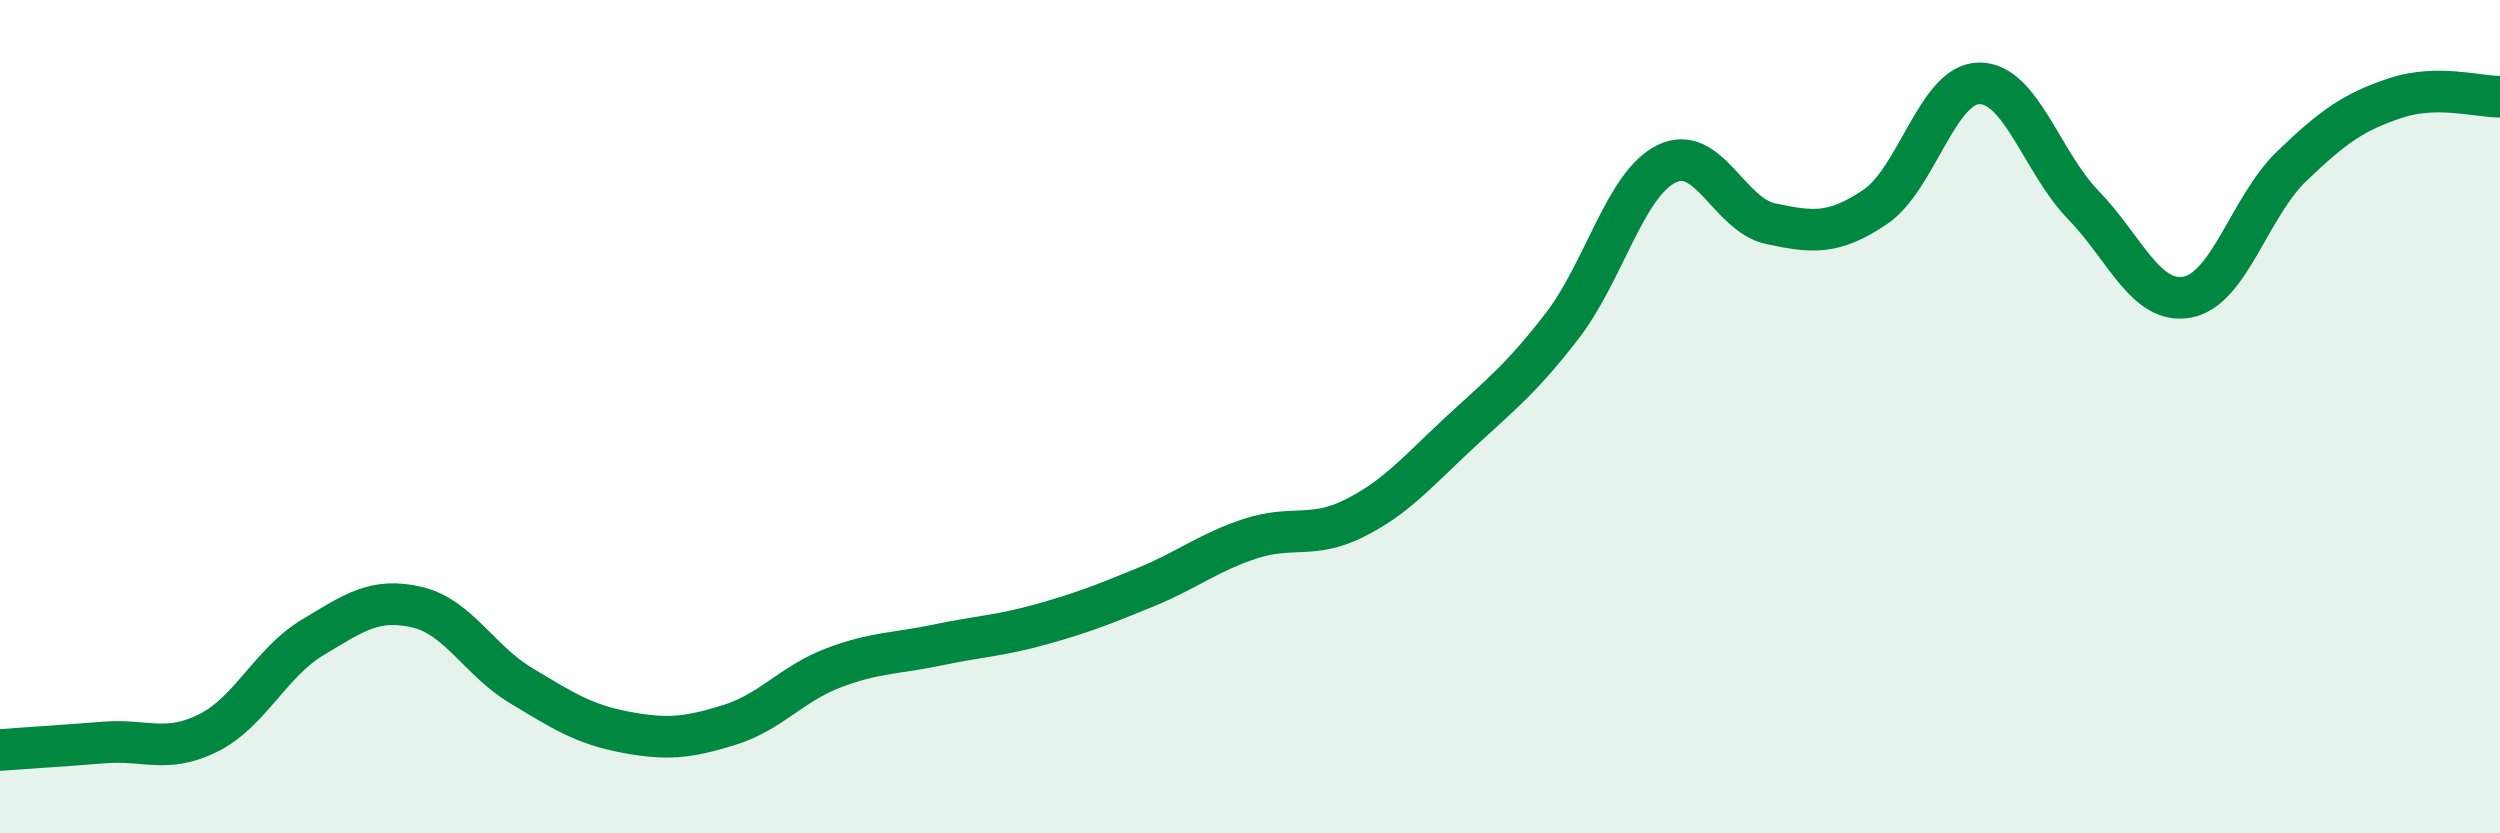
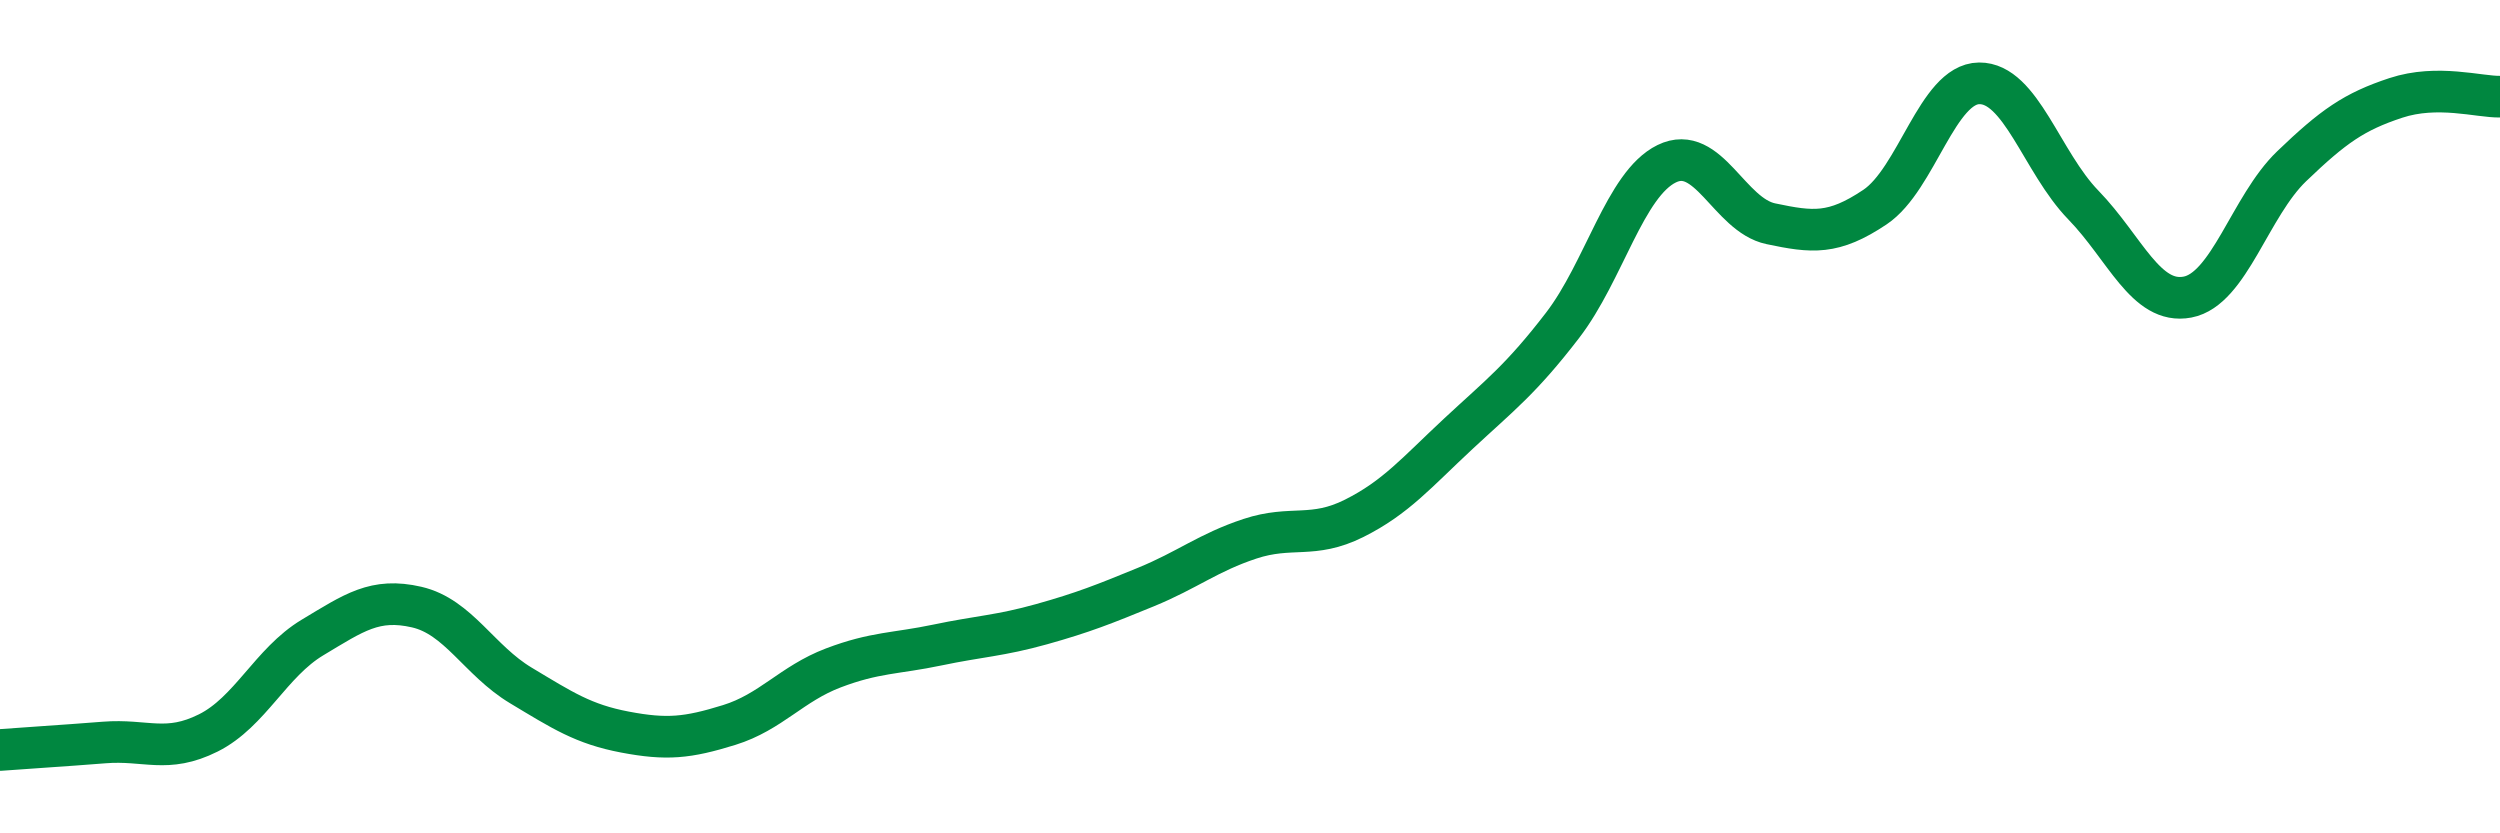
<svg xmlns="http://www.w3.org/2000/svg" width="60" height="20" viewBox="0 0 60 20">
-   <path d="M 0,18 C 0.5,17.96 1.5,17.9 2.5,17.82 C 3.5,17.74 4,18.09 5,17.59 C 6,17.09 6.5,15.9 7.5,15.3 C 8.5,14.7 9,14.34 10,14.57 C 11,14.8 11.5,15.85 12.5,16.45 C 13.5,17.05 14,17.38 15,17.57 C 16,17.76 16.5,17.71 17.5,17.4 C 18.5,17.09 19,16.41 20,16.03 C 21,15.65 21.5,15.69 22.5,15.48 C 23.5,15.27 24,15.26 25,14.98 C 26,14.7 26.5,14.5 27.5,14.09 C 28.5,13.68 29,13.26 30,12.93 C 31,12.6 31.5,12.94 32.5,12.44 C 33.5,11.94 34,11.34 35,10.41 C 36,9.48 36.5,9.11 37.5,7.81 C 38.5,6.51 39,4.42 40,3.93 C 41,3.44 41.5,5.16 42.5,5.37 C 43.5,5.58 44,5.64 45,4.97 C 46,4.3 46.5,2.01 47.5,2 C 48.5,1.99 49,3.89 50,4.92 C 51,5.95 51.5,7.32 52.5,7.13 C 53.5,6.94 54,4.95 55,3.99 C 56,3.03 56.5,2.68 57.5,2.35 C 58.5,2.02 59.5,2.33 60,2.32L60 20L0 20Z" fill="#008740" opacity="0.1" stroke-linecap="round" stroke-linejoin="round" />
  <path d="M 0,18 C 0.5,17.96 1.5,17.9 2.5,17.82 C 3.5,17.74 4,18.09 5,17.59 C 6,17.09 6.5,15.9 7.5,15.3 C 8.5,14.7 9,14.34 10,14.57 C 11,14.8 11.5,15.85 12.5,16.45 C 13.5,17.05 14,17.38 15,17.57 C 16,17.76 16.5,17.71 17.5,17.4 C 18.5,17.09 19,16.41 20,16.03 C 21,15.65 21.5,15.69 22.5,15.48 C 23.5,15.27 24,15.26 25,14.98 C 26,14.7 26.5,14.5 27.5,14.09 C 28.5,13.68 29,13.26 30,12.93 C 31,12.6 31.5,12.94 32.5,12.44 C 33.5,11.94 34,11.34 35,10.41 C 36,9.48 36.5,9.11 37.5,7.81 C 38.5,6.51 39,4.42 40,3.93 C 41,3.44 41.5,5.16 42.5,5.37 C 43.5,5.58 44,5.64 45,4.97 C 46,4.3 46.5,2.01 47.5,2 C 48.5,1.99 49,3.89 50,4.92 C 51,5.95 51.5,7.32 52.5,7.13 C 53.5,6.94 54,4.95 55,3.99 C 56,3.03 56.5,2.68 57.5,2.35 C 58.5,2.02 59.5,2.33 60,2.32" stroke="#008740" stroke-width="1" fill="none" stroke-linecap="round" stroke-linejoin="round" />
</svg>